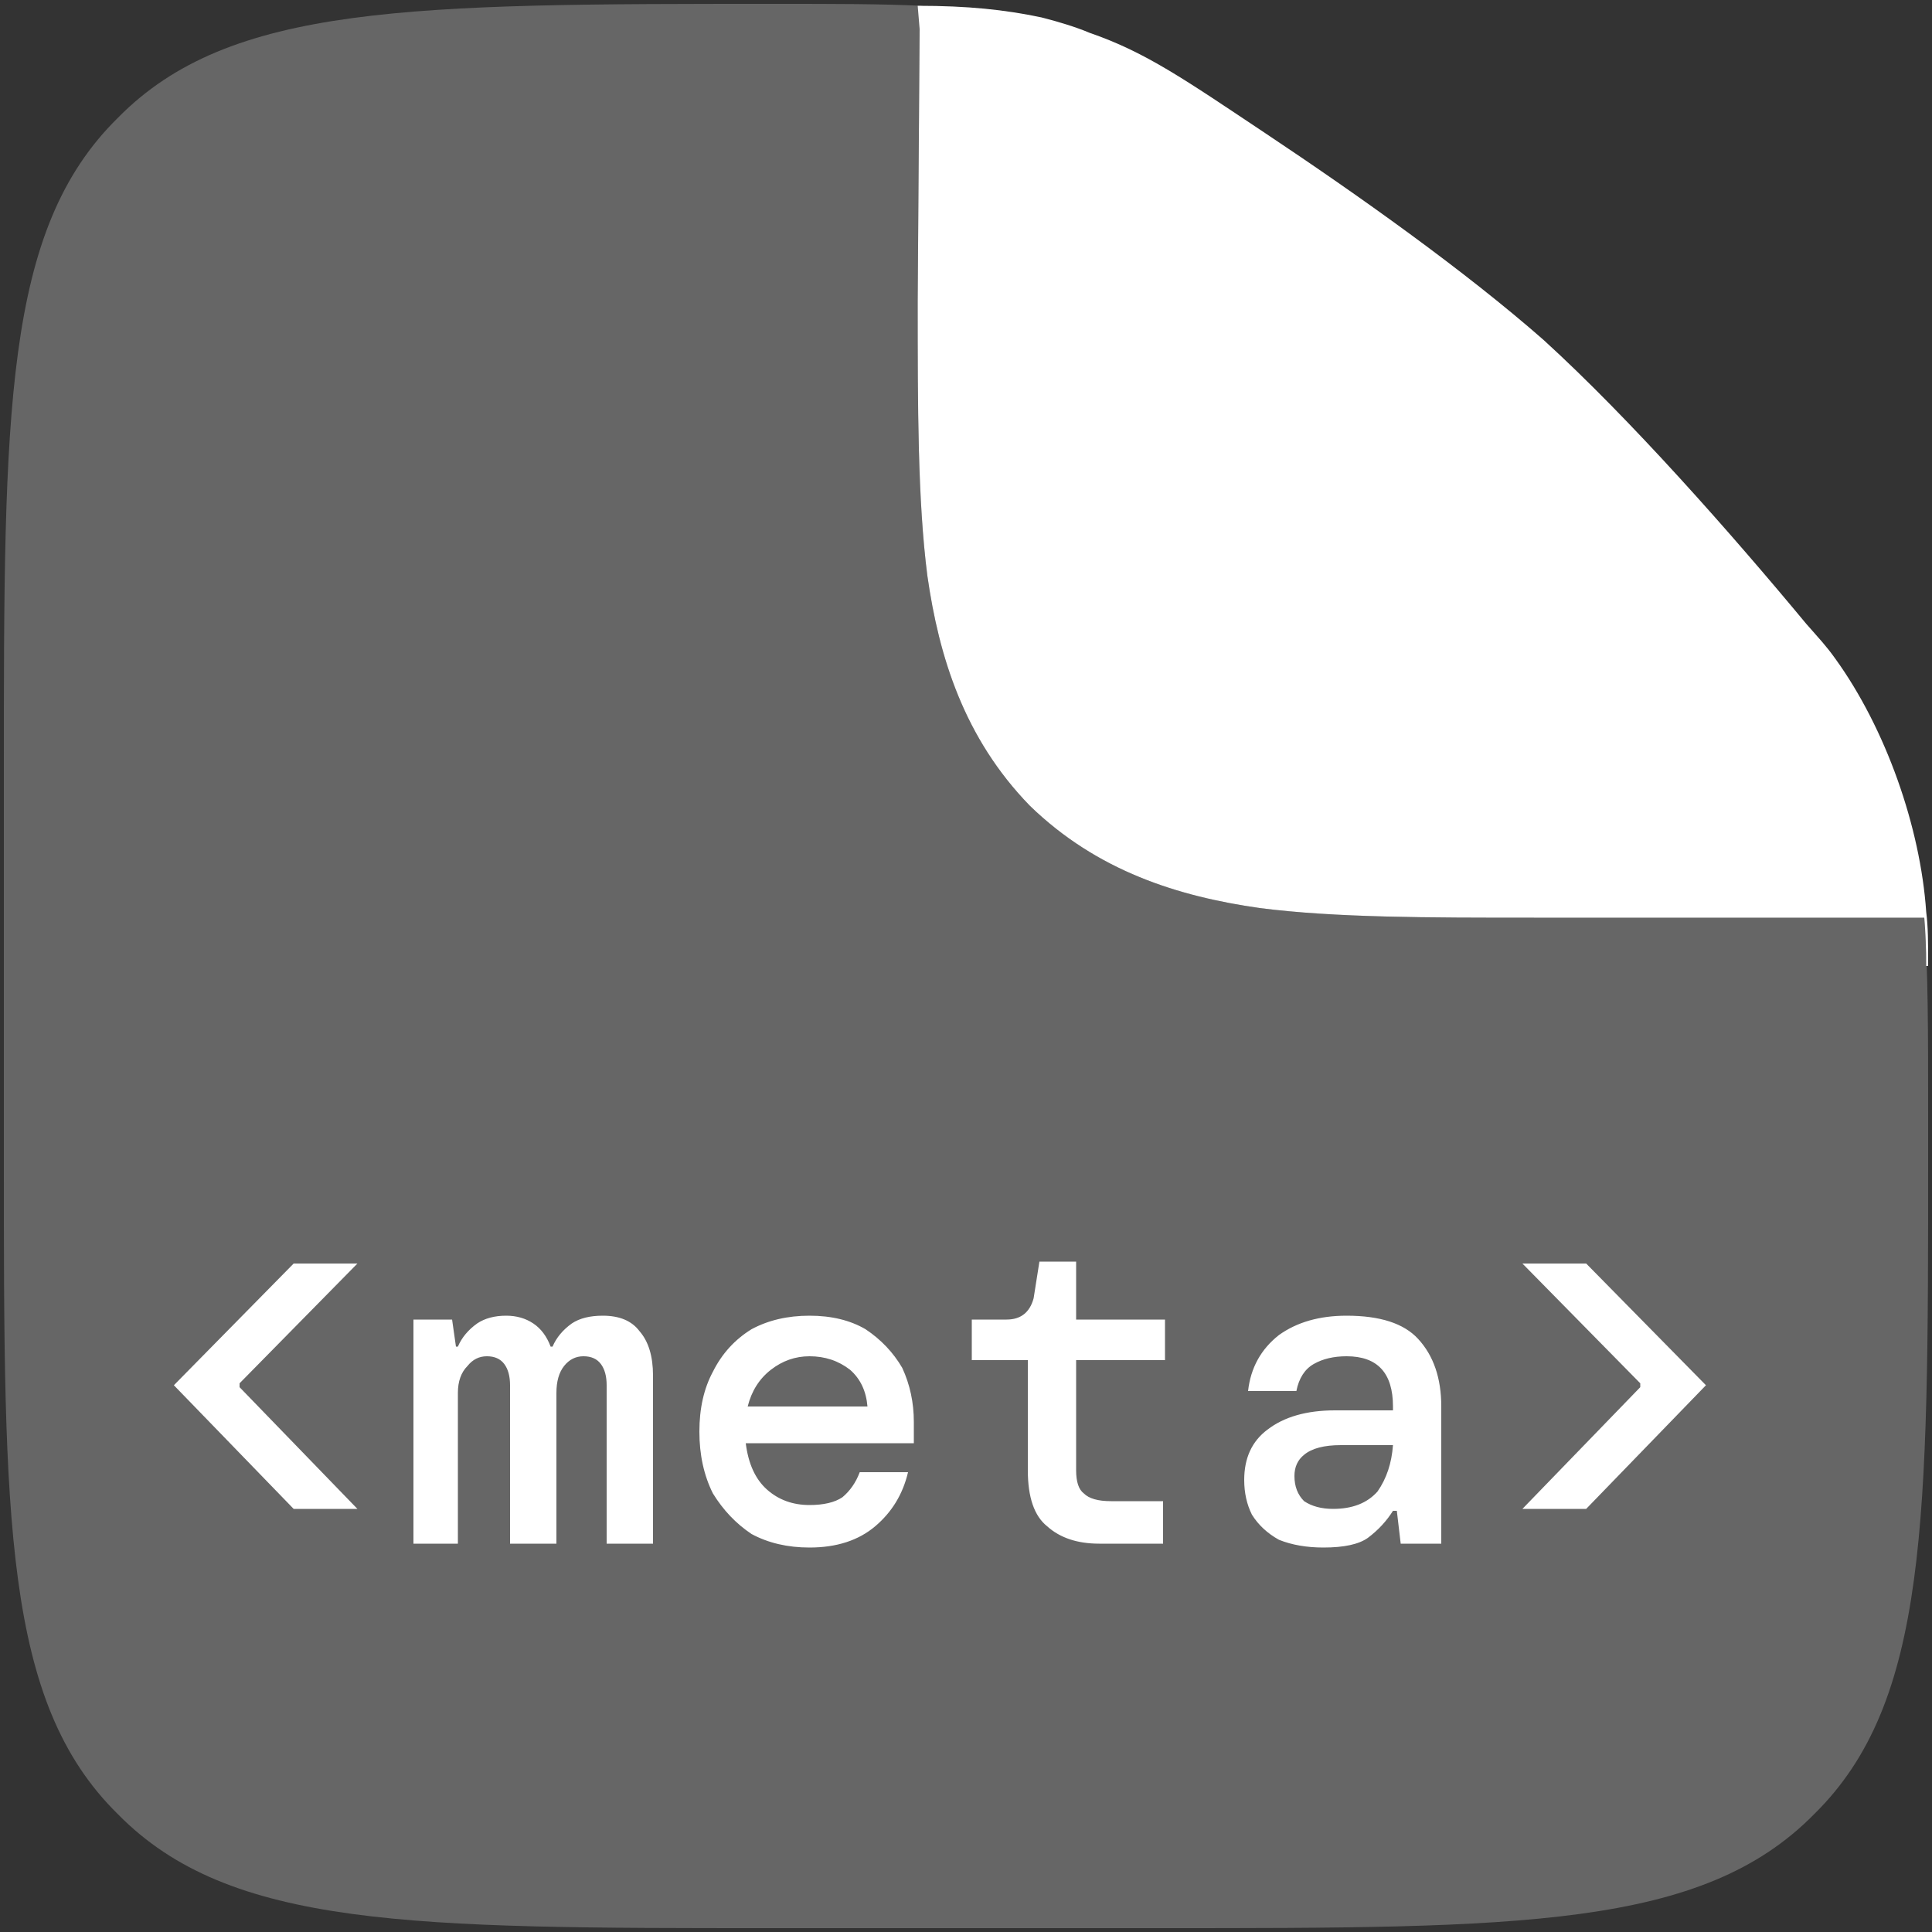
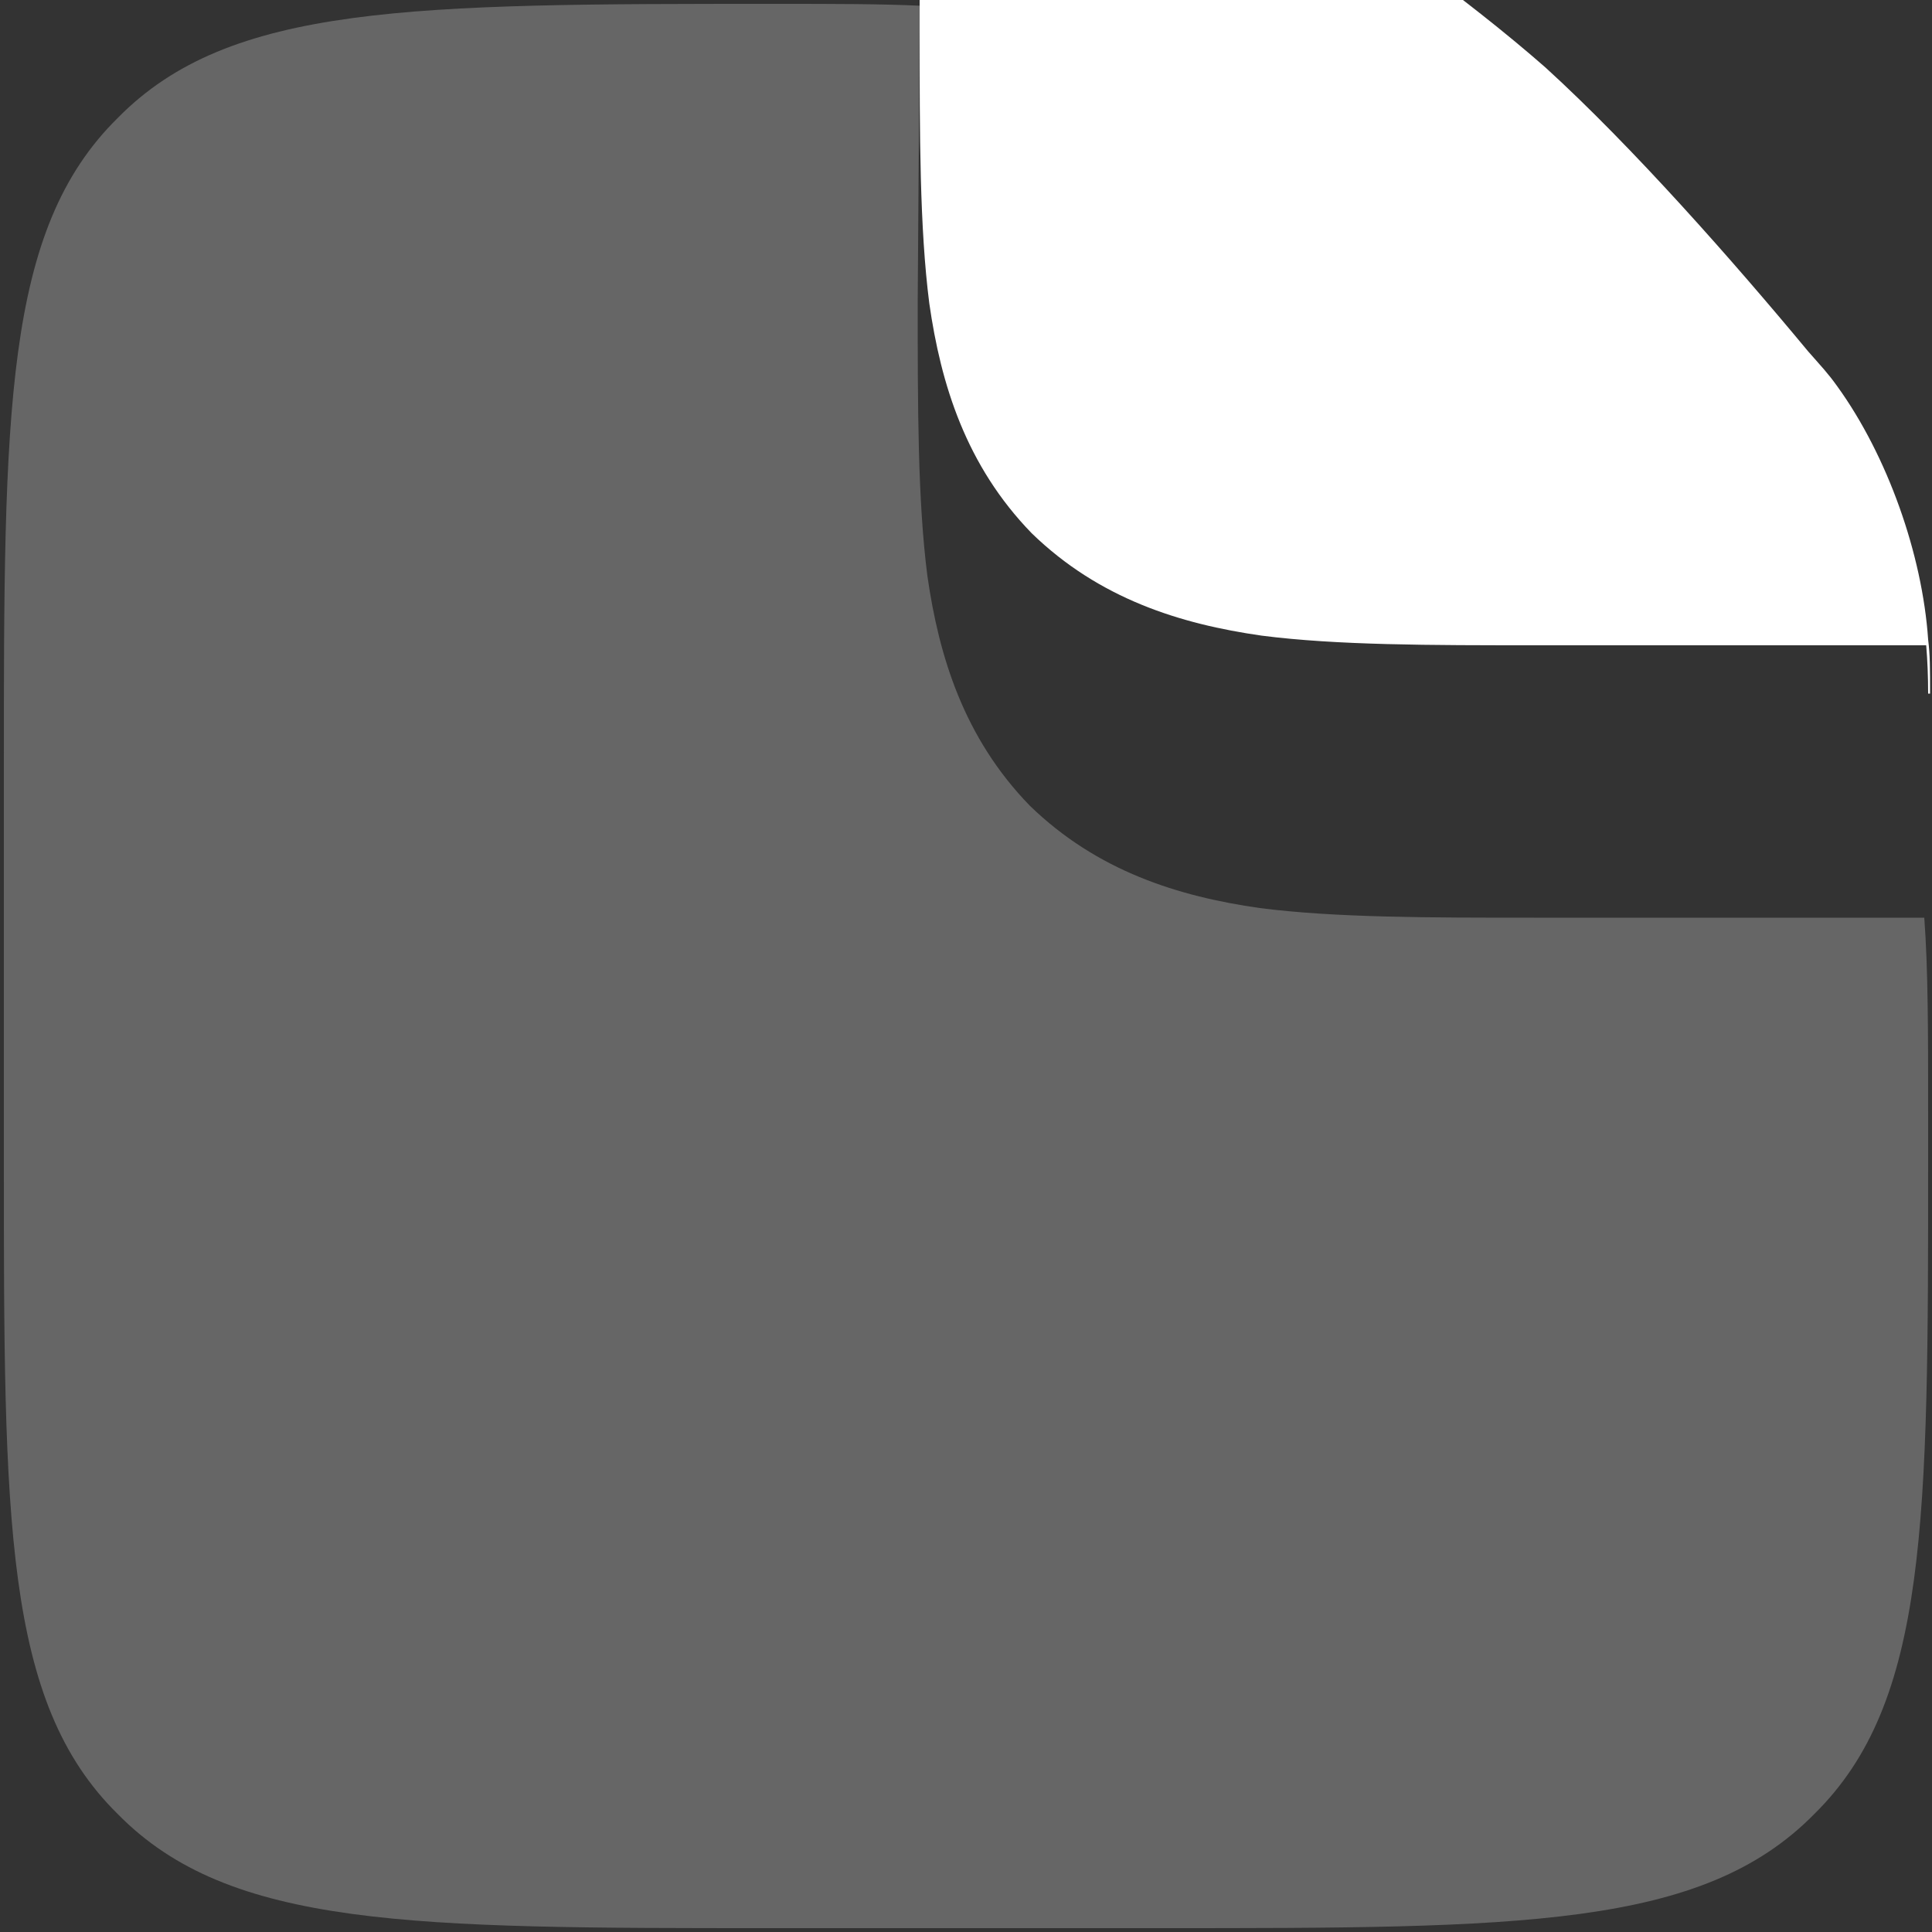
<svg xmlns="http://www.w3.org/2000/svg" version="1.2" viewBox="0 0 100 100" width="100" height="100">
  <rect x="0" y="0" width="100" height="100" fill="#333333" stroke="none" />
  <title>meta-tag-generator</title>
  <style>
		.s0 { opacity: .5;fill: #ffffff } 
		.s1 { fill: #ffffff } 
	</style>
  <g id="Layer 1">
    <g style="opacity: .5">
      <path fill-rule="evenodd" class="s0" d="m60 99.8h-20c-18.7 0-28.1 0-33.9-5.9-5.9-5.8-5.9-15.2-5.9-33.9v-20c0-18.7 0-28.1 5.9-33.9 5.8-5.9 15.2-5.9 34.1-5.9 3 0 5.4 0 7.5 0.1q-0.1 0.6-0.1 1.2l-0.1 14.1c0 5.5 0 10.3 0.5 14.2 0.6 4.2 1.9 8.4 5.3 11.9 3.5 3.4 7.7 4.7 11.9 5.3 3.9 0.5 8.7 0.5 14.2 0.5h0.5 19.7c0.2 2.7 0.2 5.9 0.2 10.3v2.2c0 18.7 0 28.1-5.9 33.9-5.8 5.9-15.2 5.9-33.9 5.9z" />
    </g>
-     <path class="s1" d="m47.6 1.5l-0.1 14.1c0 5.5 0 10.3 0.5 14.2 0.6 4.2 1.9 8.4 5.3 11.9 3.5 3.4 7.7 4.7 11.9 5.3 3.9 0.5 8.7 0.5 14.2 0.5h20.2q0.1 1.2 0.1 2.5h0.1c0-1.3 0-2-0.1-2.8-0.3-4.4-2.1-9.5-4.7-13.1-0.5-0.7-0.8-1-1.5-1.8-3.9-4.7-9.1-10.6-13.6-14.7-4.1-3.6-9.6-7.5-14.4-10.7-4.2-2.8-6.2-4.2-9.1-5.2-0.7-0.3-1.7-0.6-2.5-0.8-1.9-0.4-3.8-0.6-6.4-0.6z" />
-     <path class="s1" d="m15.2 78.1l-6.2-6.4 6.2-6.3h3.3l-6.1 6.2v0.2l6.1 6.3zm6.2 1.8v-11.6h2l0.2 1.4h0.1q0.3-0.7 1-1.2 0.6-0.4 1.5-0.4 0.8 0 1.4 0.4 0.6 0.4 0.9 1.2h0.1q0.3-0.7 1-1.2 0.6-0.4 1.6-0.4 1.3 0 1.9 0.8 0.7 0.8 0.7 2.3v8.7h-2.4v-8.2q0-0.7-0.3-1.1-0.3-0.4-0.9-0.4-0.6 0-1 0.5-0.4 0.5-0.4 1.4v7.8h-2.4v-8.2q0-0.7-0.3-1.1-0.3-0.4-0.9-0.4-0.6 0-1 0.5-0.5 0.5-0.5 1.4v7.8zm20.5 0.2q-1.7 0-3-0.7-1.2-0.8-2-2.1-0.7-1.4-0.7-3.2 0-1.8 0.7-3.1 0.7-1.4 2-2.2 1.3-0.7 3-0.7 1.7 0 2.9 0.7 1.2 0.8 1.9 2 0.6 1.3 0.6 2.8 0 0.2 0 0.5 0 0.3 0 0.6h-8.7q0.2 1.6 1.1 2.4 0.9 0.8 2.2 0.8 1.1 0 1.7-0.4 0.6-0.5 0.9-1.3h2.5q-0.4 1.7-1.7 2.8-1.3 1.1-3.4 1.1zm0-9.9q-1.1 0-2 0.7-0.9 0.7-1.2 1.9h6.2q-0.1-1.2-0.9-1.9-0.9-0.7-2.1-0.7zm15 9.7q-1.7 0-2.7-0.9-1-0.8-1-2.9v-5.7h-2.9v-2.1h1.8q1.1 0 1.4-1.1l0.3-1.9h1.9v3h4.6v2.1h-4.6v5.7q0 0.9 0.4 1.2 0.4 0.4 1.4 0.4h2.7v2.2zm11.6 0.2q-1.3 0-2.3-0.4-0.9-0.5-1.4-1.3-0.4-0.8-0.4-1.8 0-1.7 1.2-2.6 1.3-1 3.5-1h3v-0.2q0-2.6-2.4-2.6-1 0-1.7 0.4-0.7 0.4-0.9 1.4h-2.5q0.2-1.8 1.6-2.9 1.4-1 3.5-1 2.6 0 3.7 1.2 1.2 1.3 1.2 3.5v7.1h-2.1l-0.2-1.7h-0.2q-0.5 0.8-1.3 1.4-0.7 0.5-2.3 0.5zm0.5-2q1.5 0 2.3-0.9 0.7-1 0.8-2.4h-2.7q-1.3 0-1.9 0.5-0.5 0.4-0.5 1.1 0 0.8 0.5 1.3 0.6 0.4 1.5 0.4zm9.8 0l6.1-6.3v-0.2l-6.1-6.2h3.3l6.2 6.3-6.2 6.4z" />
+     <path class="s1" d="m47.6 1.5c0 5.5 0 10.3 0.5 14.2 0.6 4.2 1.9 8.4 5.3 11.9 3.5 3.4 7.7 4.7 11.9 5.3 3.9 0.5 8.7 0.5 14.2 0.5h20.2q0.1 1.2 0.1 2.5h0.1c0-1.3 0-2-0.1-2.8-0.3-4.4-2.1-9.5-4.7-13.1-0.5-0.7-0.8-1-1.5-1.8-3.9-4.7-9.1-10.6-13.6-14.7-4.1-3.6-9.6-7.5-14.4-10.7-4.2-2.8-6.2-4.2-9.1-5.2-0.7-0.3-1.7-0.6-2.5-0.8-1.9-0.4-3.8-0.6-6.4-0.6z" />
  </g>
</svg>